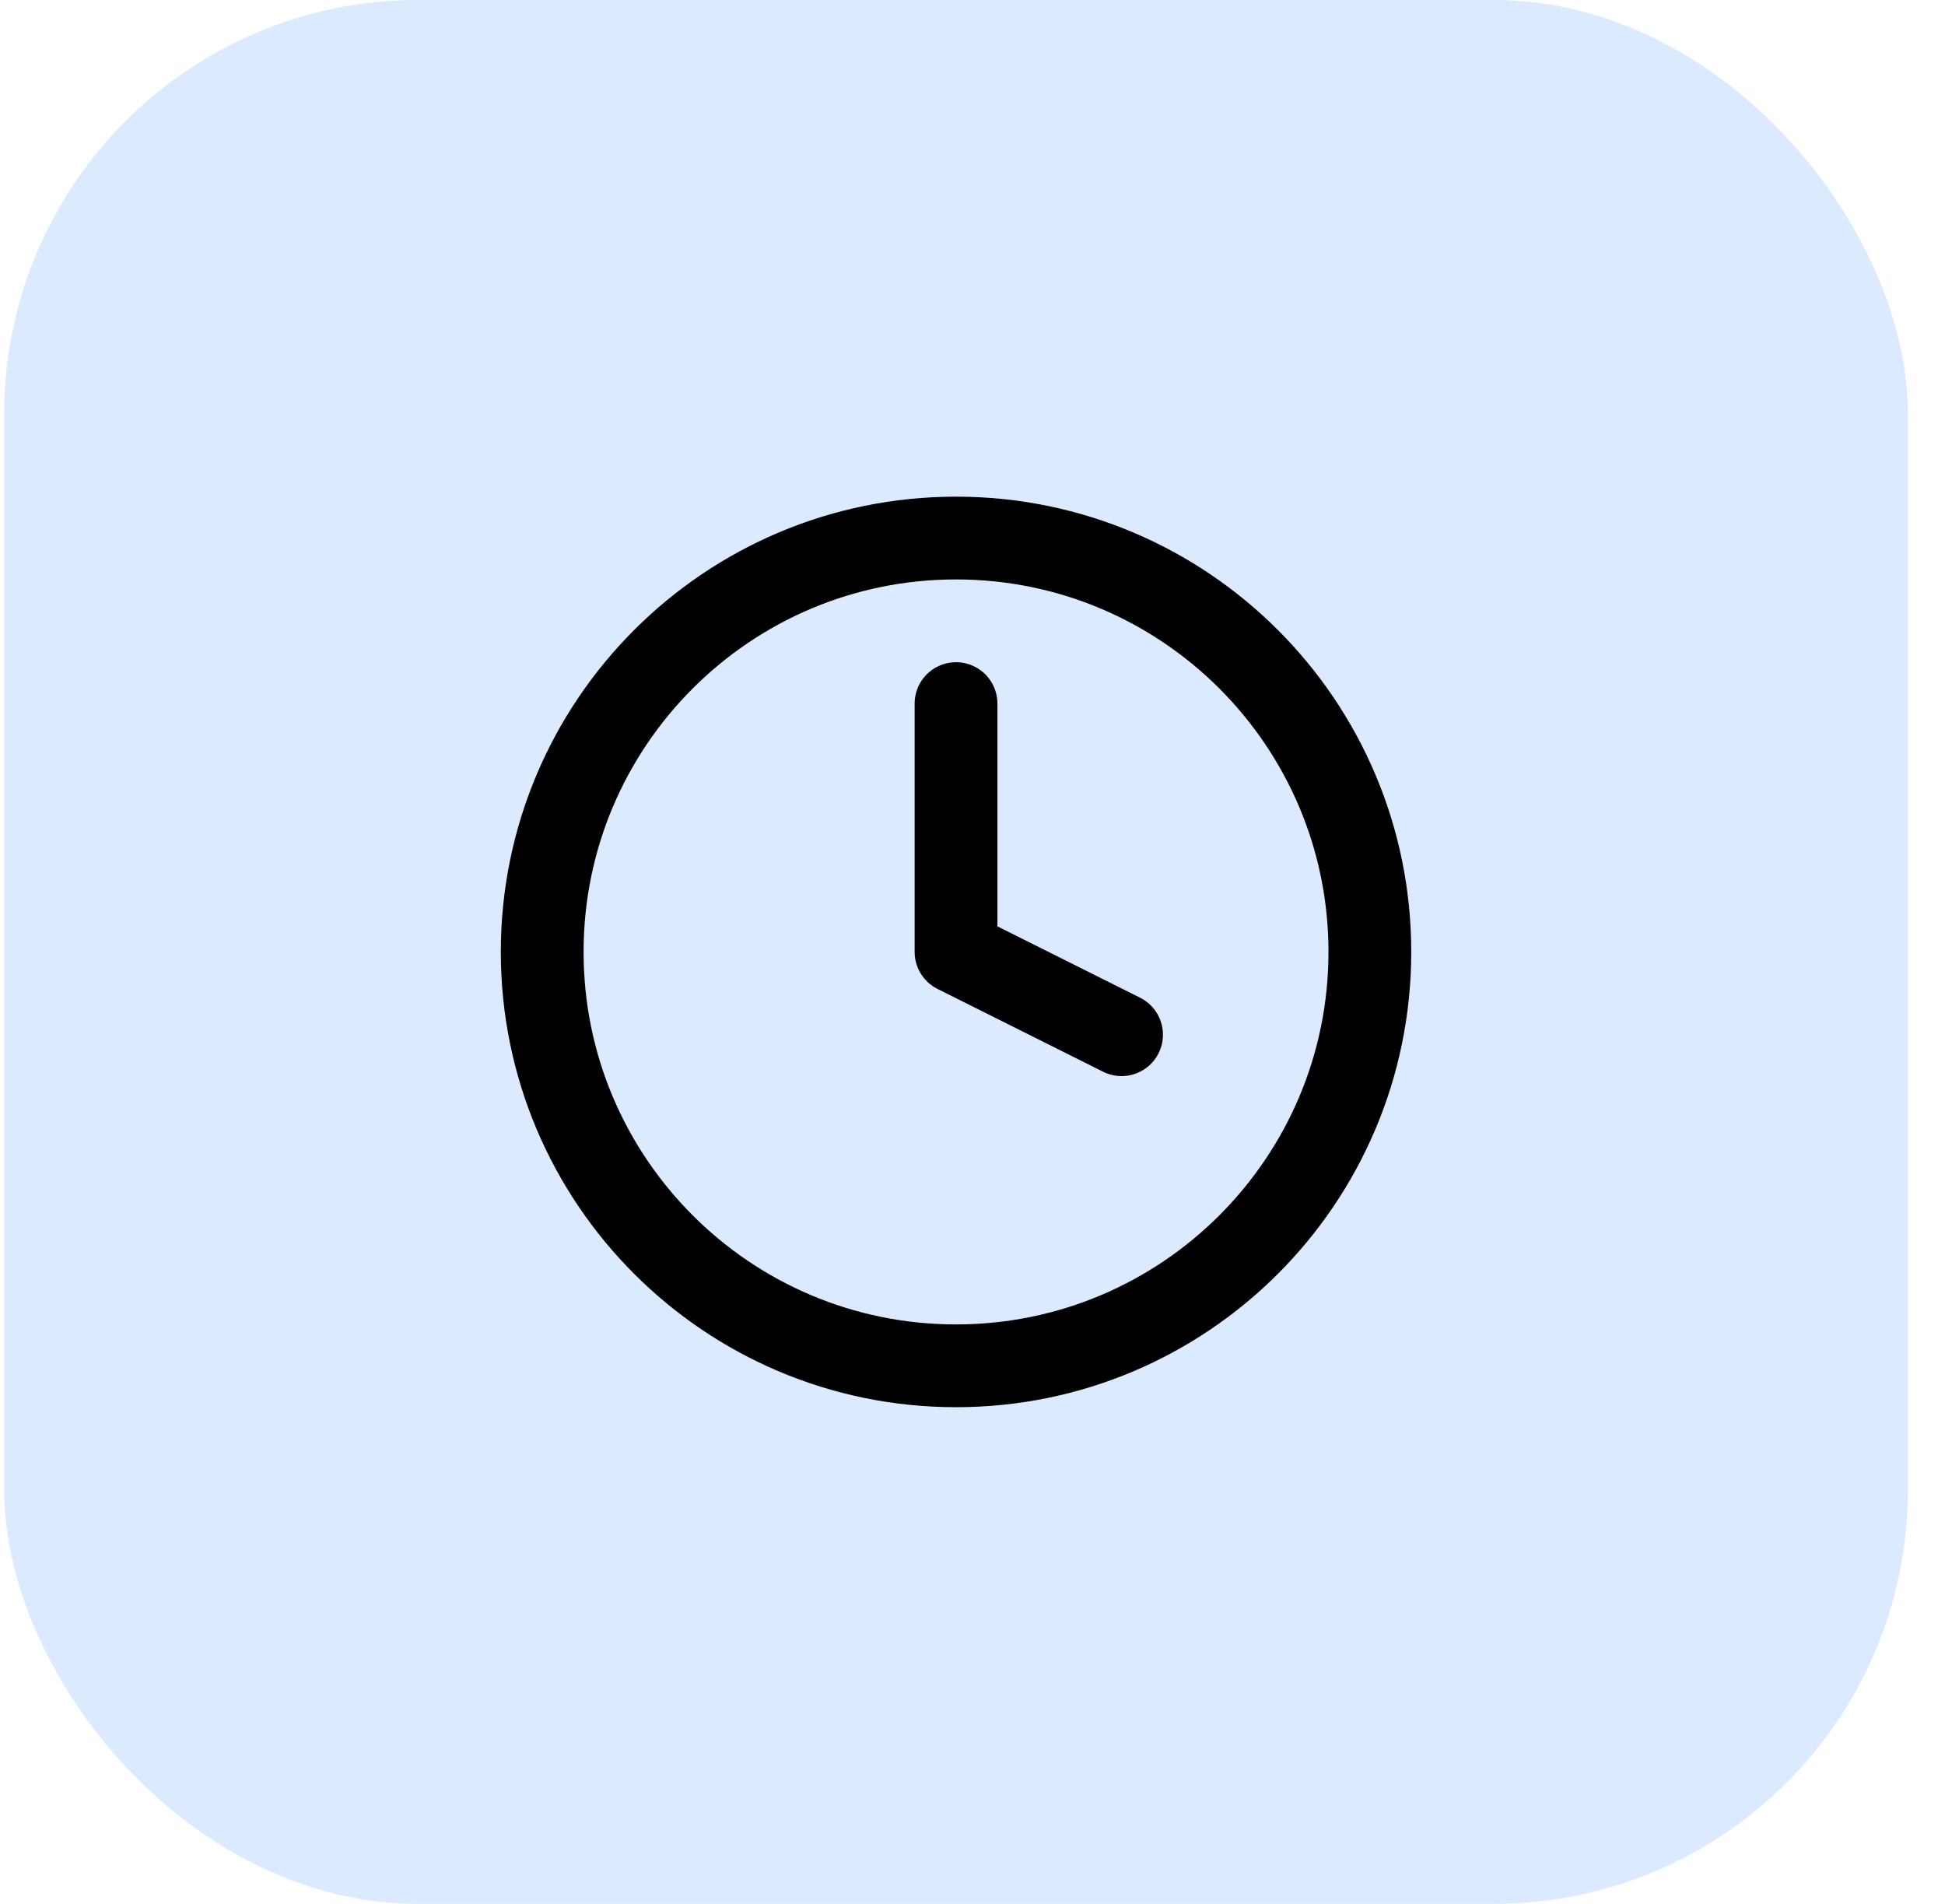
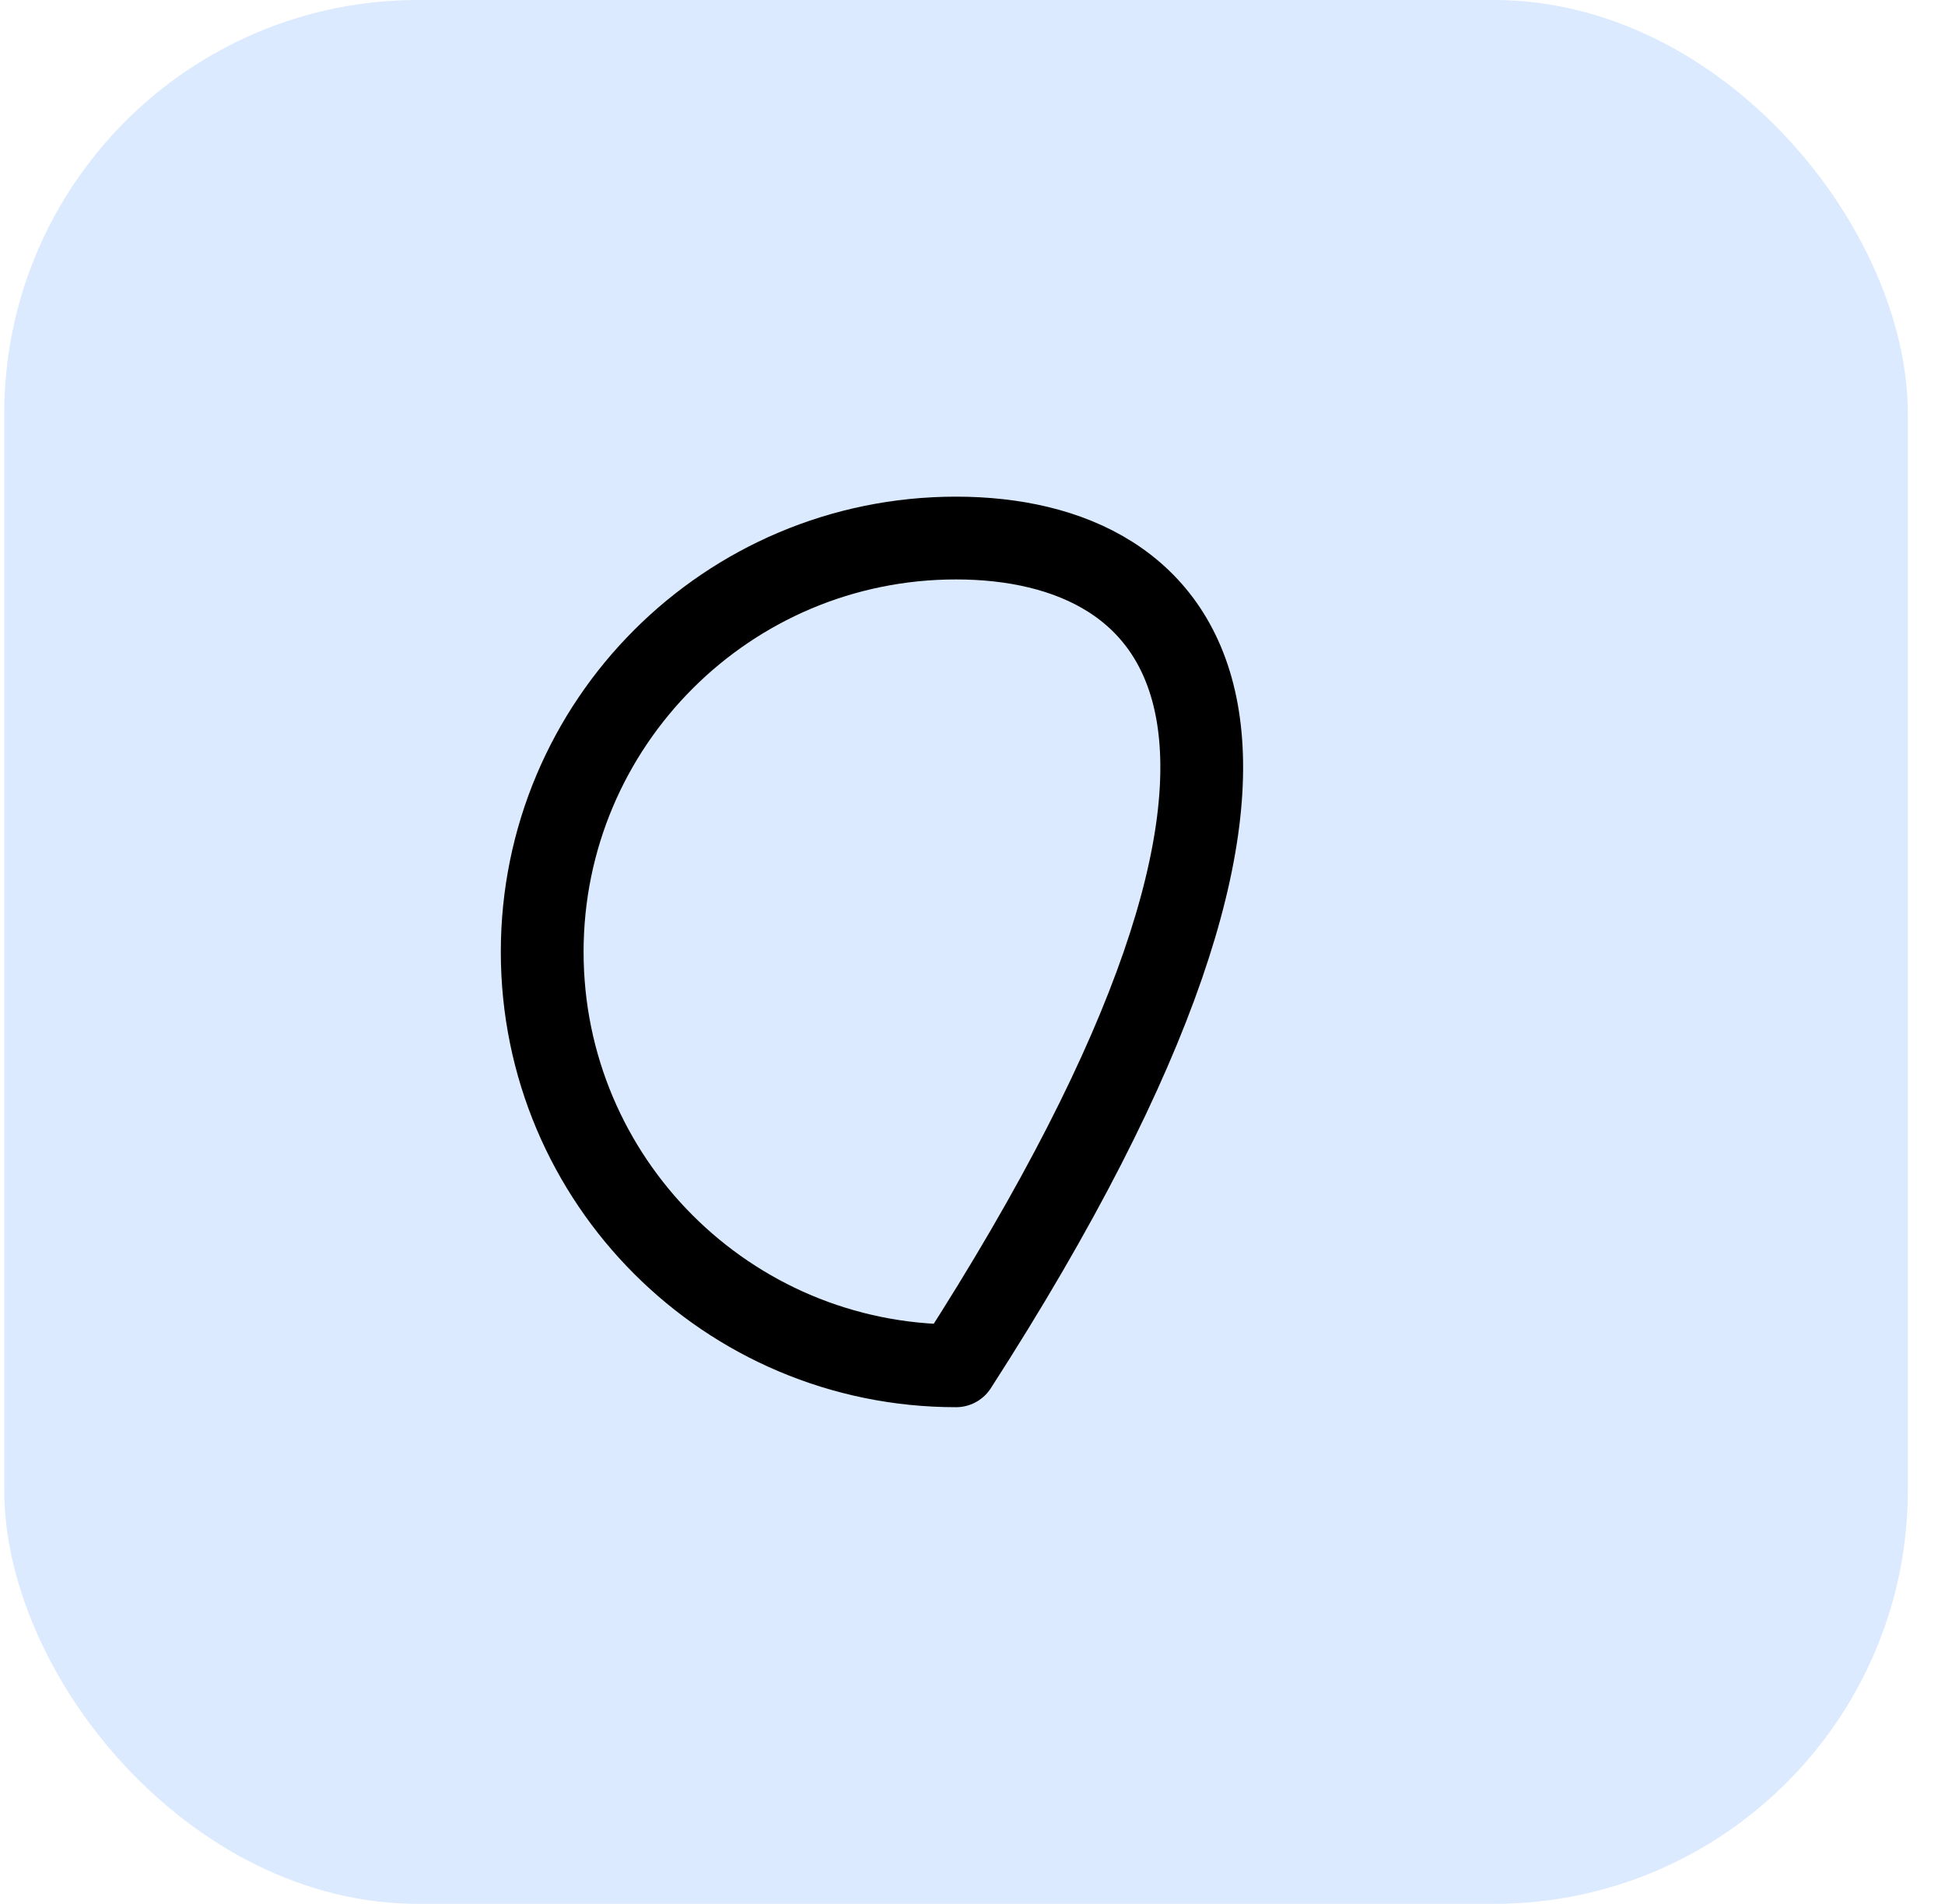
<svg xmlns="http://www.w3.org/2000/svg" width="47" height="46" viewBox="0 0 47 46" fill="none">
  <rect x="0.102" width="46" height="46" rx="10" fill="#DBEAFE" />
-   <path d="M23.102 17V23L27.102 25" stroke="black" stroke-width="2" stroke-linecap="round" stroke-linejoin="round" />
-   <path d="M23.102 33C28.624 33 33.102 28.523 33.102 23C33.102 17.477 28.624 13 23.102 13C17.579 13 13.102 17.477 13.102 23C13.102 28.523 17.579 33 23.102 33Z" stroke="black" stroke-width="2" stroke-linecap="round" stroke-linejoin="round" />
+   <path d="M23.102 33C33.102 17.477 28.624 13 23.102 13C17.579 13 13.102 17.477 13.102 23C13.102 28.523 17.579 33 23.102 33Z" stroke="black" stroke-width="2" stroke-linecap="round" stroke-linejoin="round" />
</svg>